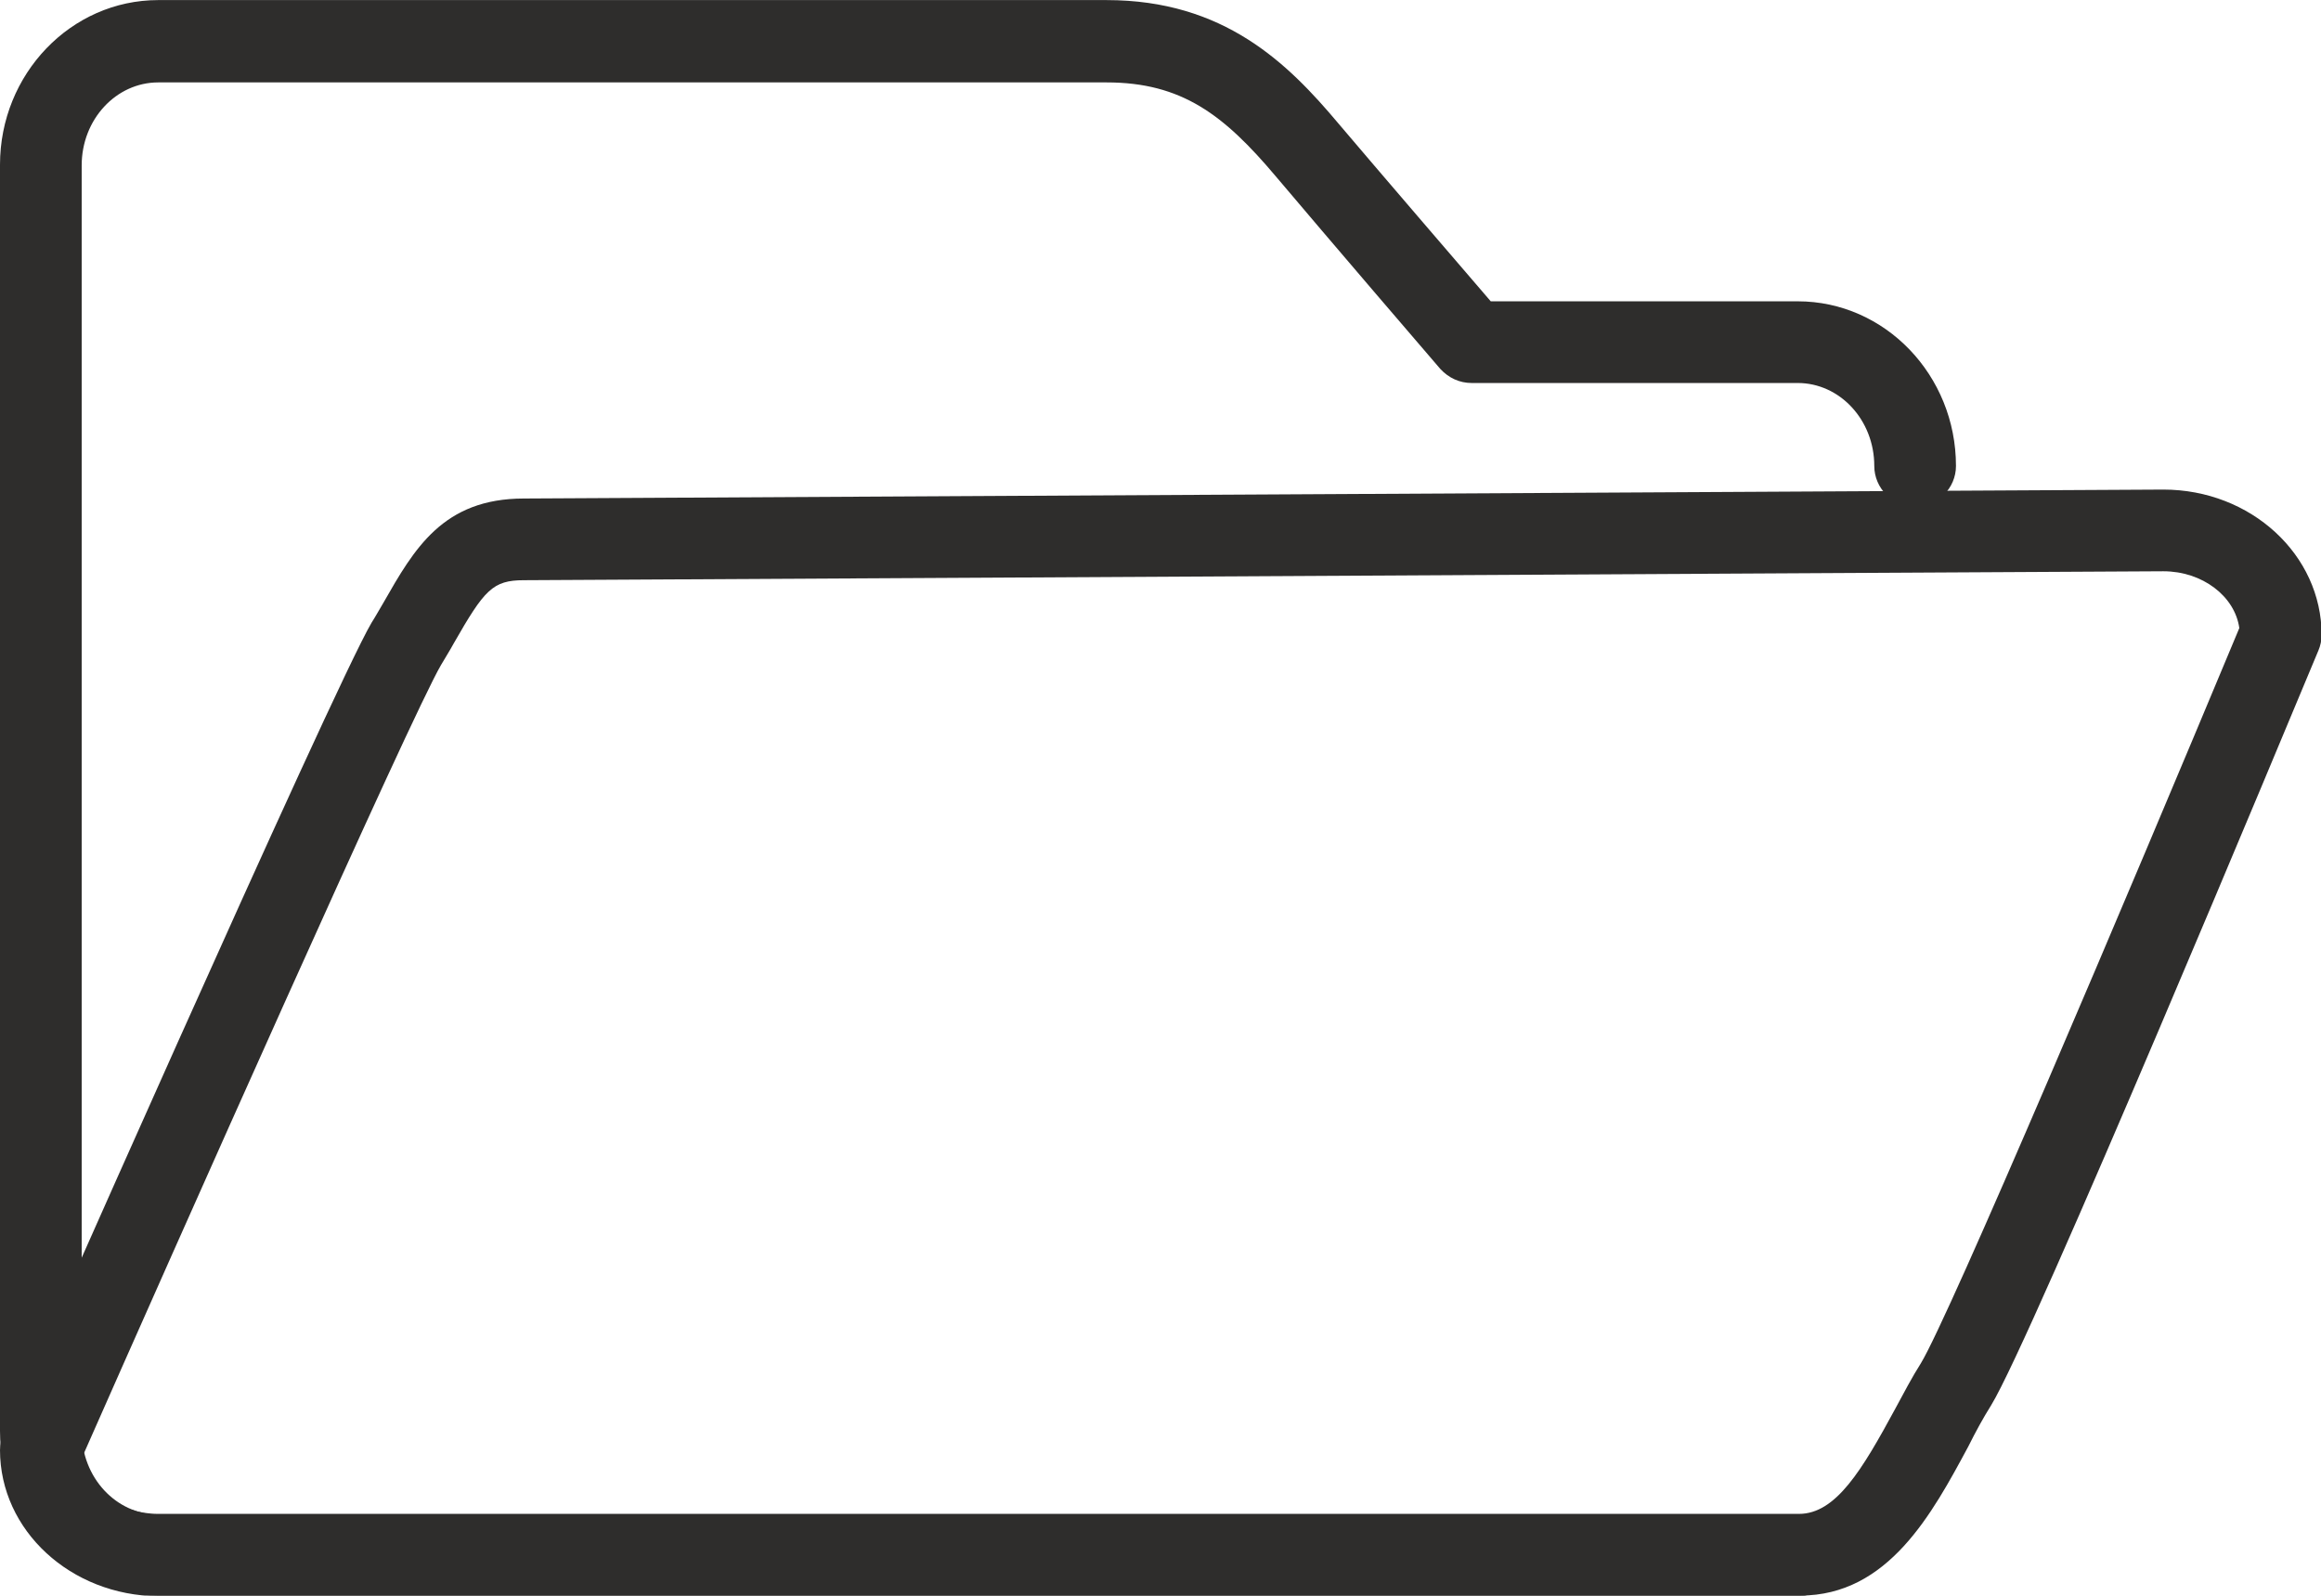
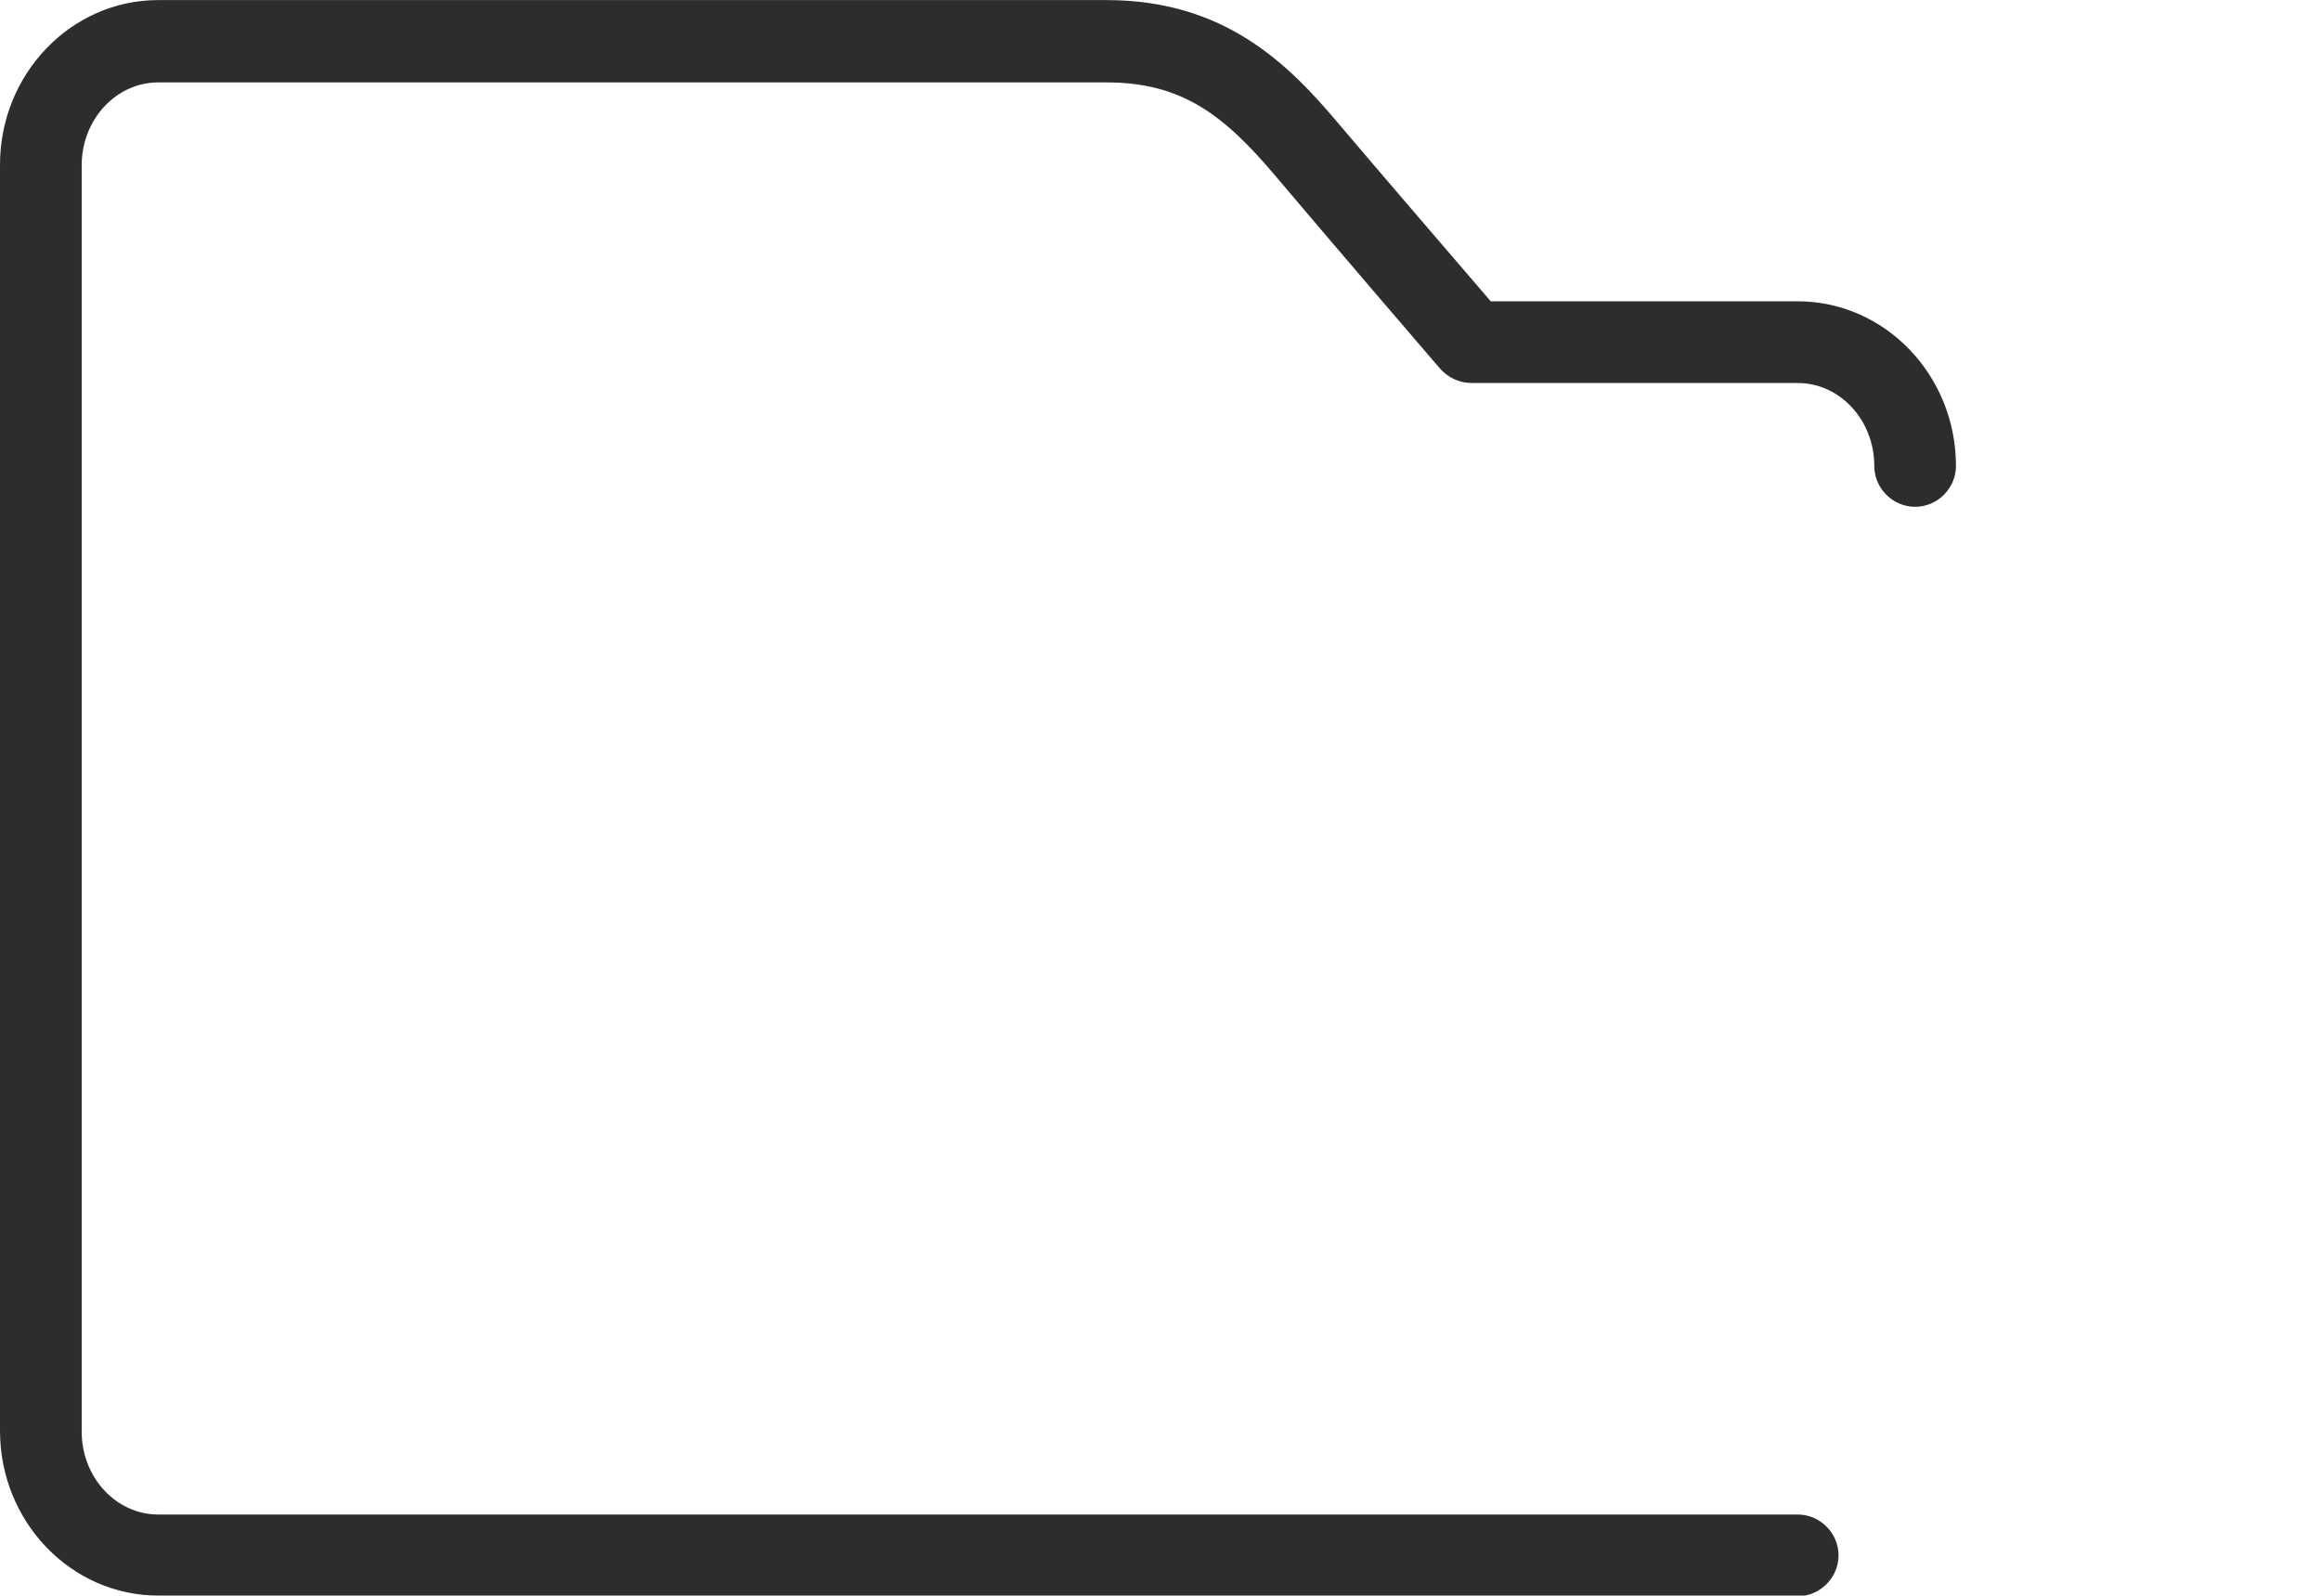
<svg xmlns="http://www.w3.org/2000/svg" id="uuid-05623887-25ef-4be7-93cf-74dbb0d71053" width="12.83mm" height="8.82mm" viewBox="0 0 36.37 25">
  <defs>
    <clipPath id="uuid-ce7c9301-7a8d-44c4-ab94-522b253c87b7">
      <rect width="36.37" height="25" fill="none" />
    </clipPath>
  </defs>
  <g id="uuid-1e54f722-56e9-4a8e-9ddf-9ed7ab97713a">
    <g clip-path="url(#uuid-ce7c9301-7a8d-44c4-ab94-522b253c87b7)" fill="none">
      <path d="m28.17,25H2.48C1.11,25,0,23.84,0,22.42V2.58C0,1.16,1.11,0,2.48,0h14.86c1.84,0,2.84.99,3.63,1.93.61.72,1.9,2.22,2.39,2.79h4.81c1.37,0,2.48,1.16,2.48,2.58,0,.35-.29.64-.64.64s-.64-.29-.64-.64c0-.72-.54-1.3-1.2-1.3h-5.11c-.19,0-.36-.08-.49-.22-.02-.02-1.82-2.12-2.58-3.02-.81-.96-1.47-1.47-2.65-1.47H2.48c-.66,0-1.2.58-1.2,1.3v19.84c0,.72.54,1.3,1.2,1.3h25.69c.35,0,.64.29.64.64s-.29.64-.64.64" fill="#2e2d2c" />
-       <path d="m1.29,22.84c.07.5.58.88,1.19.88h25.71c.58,0,.99-.69,1.51-1.65.13-.24.26-.49.4-.71.44-.72,3.2-7.23,4.99-11.52-.07-.5-.58-.89-1.19-.89l-25.69.14c-.49,0-.62.15-1.1.99-.06.11-.13.22-.2.34-.46.78-4.16,9.1-5.63,12.43m26.9,2.16H2.48C1.11,25,0,23.98,0,22.72c0-.09.02-.18.06-.26.21-.48,5.16-11.68,5.76-12.7.07-.11.13-.22.19-.32.48-.84.93-1.63,2.2-1.63l25.69-.14c1.37,0,2.48,1.02,2.48,2.28,0,.08-.02.17-.05.24-.46,1.1-4.49,10.79-5.13,11.83-.12.19-.24.41-.36.65-.56,1.04-1.25,2.33-2.63,2.33" fill="#2e2d2c" />
    </g>
  </g>
</svg>